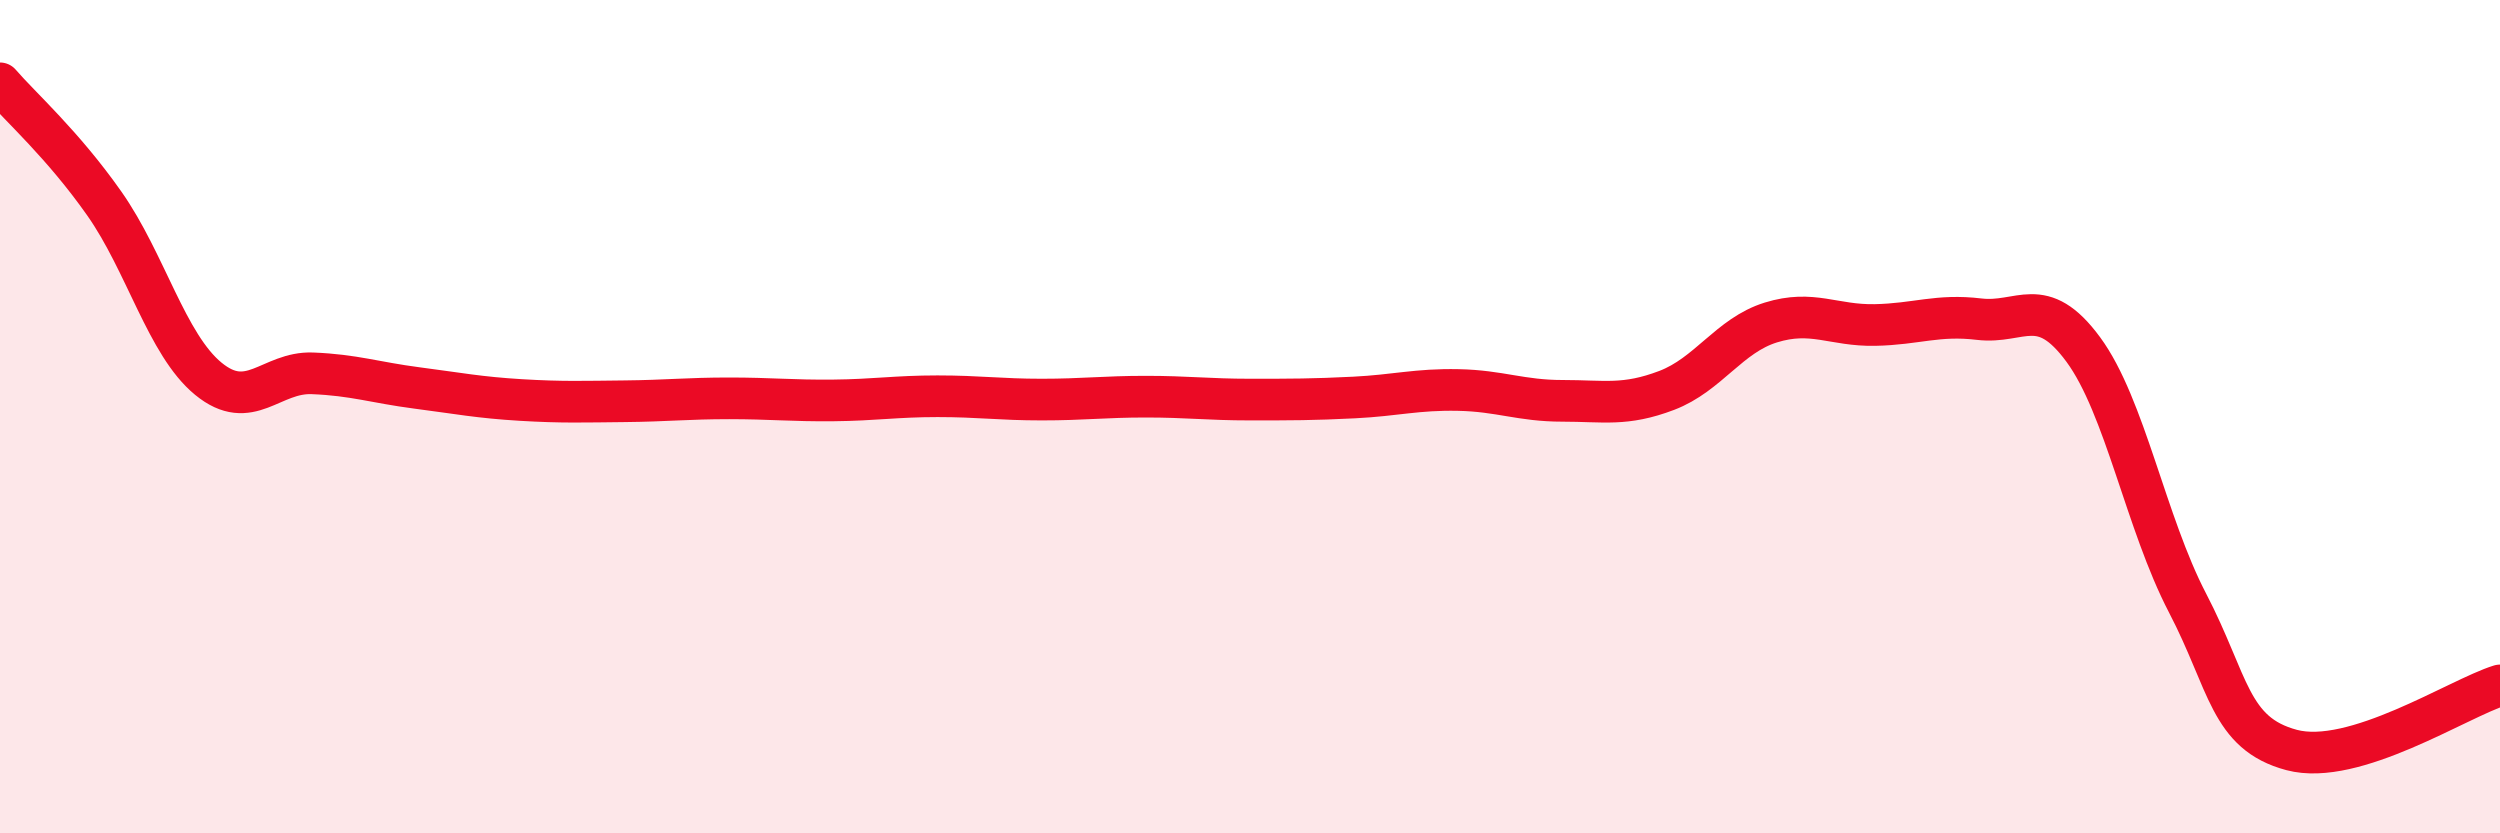
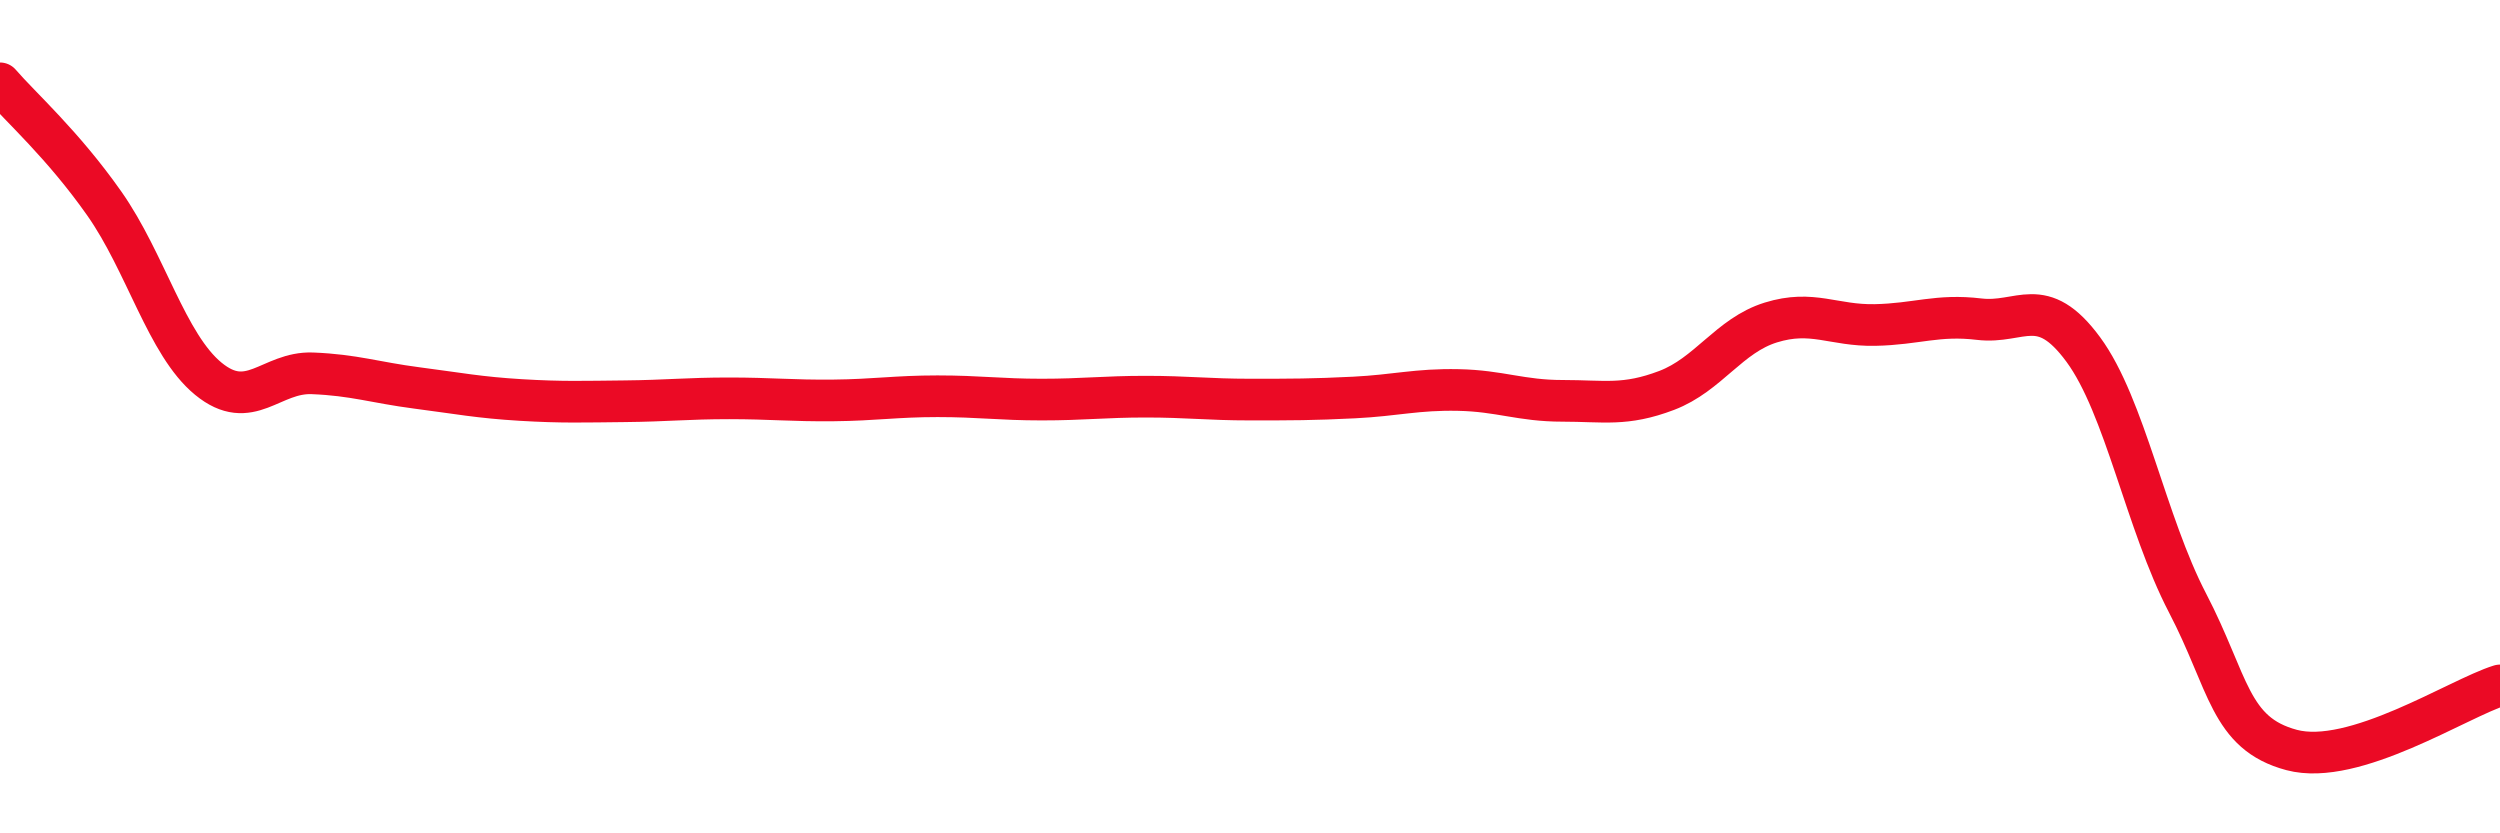
<svg xmlns="http://www.w3.org/2000/svg" width="60" height="20" viewBox="0 0 60 20">
-   <path d="M 0,2 C 0.5,2.58 1.5,3.46 2.5,4.88 C 3.5,6.3 4,8.27 5,9.09 C 6,9.91 6.5,8.92 7.5,8.96 C 8.5,9 9,9.18 10,9.31 C 11,9.44 11.5,9.54 12.5,9.6 C 13.5,9.66 14,9.64 15,9.63 C 16,9.62 16.5,9.56 17.5,9.56 C 18.5,9.56 19,9.62 20,9.61 C 21,9.6 21.5,9.51 22.5,9.51 C 23.5,9.51 24,9.59 25,9.59 C 26,9.59 26.5,9.52 27.5,9.52 C 28.5,9.52 29,9.59 30,9.59 C 31,9.59 31.5,9.59 32.5,9.54 C 33.5,9.49 34,9.34 35,9.36 C 36,9.38 36.5,9.62 37.5,9.62 C 38.5,9.62 39,9.75 40,9.37 C 41,8.99 41.5,8.05 42.5,7.74 C 43.5,7.43 44,7.82 45,7.8 C 46,7.78 46.5,7.54 47.5,7.66 C 48.5,7.78 49,7.03 50,8.39 C 51,9.75 51.5,12.55 52.5,14.47 C 53.5,16.39 53.5,17.6 55,18 C 56.5,18.4 59,16.76 60,16.45L60 20L0 20Z" fill="#EB0A25" opacity="0.1" stroke-linecap="round" stroke-linejoin="round" />
  <path d="M 0,2 C 0.5,2.58 1.5,3.46 2.5,4.88 C 3.5,6.3 4,8.27 5,9.09 C 6,9.91 6.5,8.92 7.5,8.96 C 8.5,9 9,9.18 10,9.31 C 11,9.44 11.5,9.54 12.5,9.6 C 13.5,9.66 14,9.64 15,9.63 C 16,9.62 16.5,9.56 17.5,9.56 C 18.5,9.56 19,9.62 20,9.61 C 21,9.6 21.5,9.51 22.5,9.51 C 23.5,9.51 24,9.59 25,9.59 C 26,9.59 26.5,9.52 27.5,9.52 C 28.5,9.52 29,9.59 30,9.59 C 31,9.59 31.5,9.59 32.5,9.54 C 33.5,9.49 34,9.34 35,9.36 C 36,9.38 36.5,9.62 37.5,9.62 C 38.5,9.62 39,9.75 40,9.37 C 41,8.99 41.5,8.05 42.5,7.74 C 43.5,7.43 44,7.82 45,7.8 C 46,7.78 46.5,7.54 47.5,7.66 C 48.5,7.78 49,7.03 50,8.39 C 51,9.75 51.5,12.55 52.5,14.47 C 53.5,16.39 53.5,17.6 55,18 C 56.5,18.4 59,16.76 60,16.45" stroke="#EB0A25" stroke-width="1" fill="none" stroke-linecap="round" stroke-linejoin="round" />
</svg>